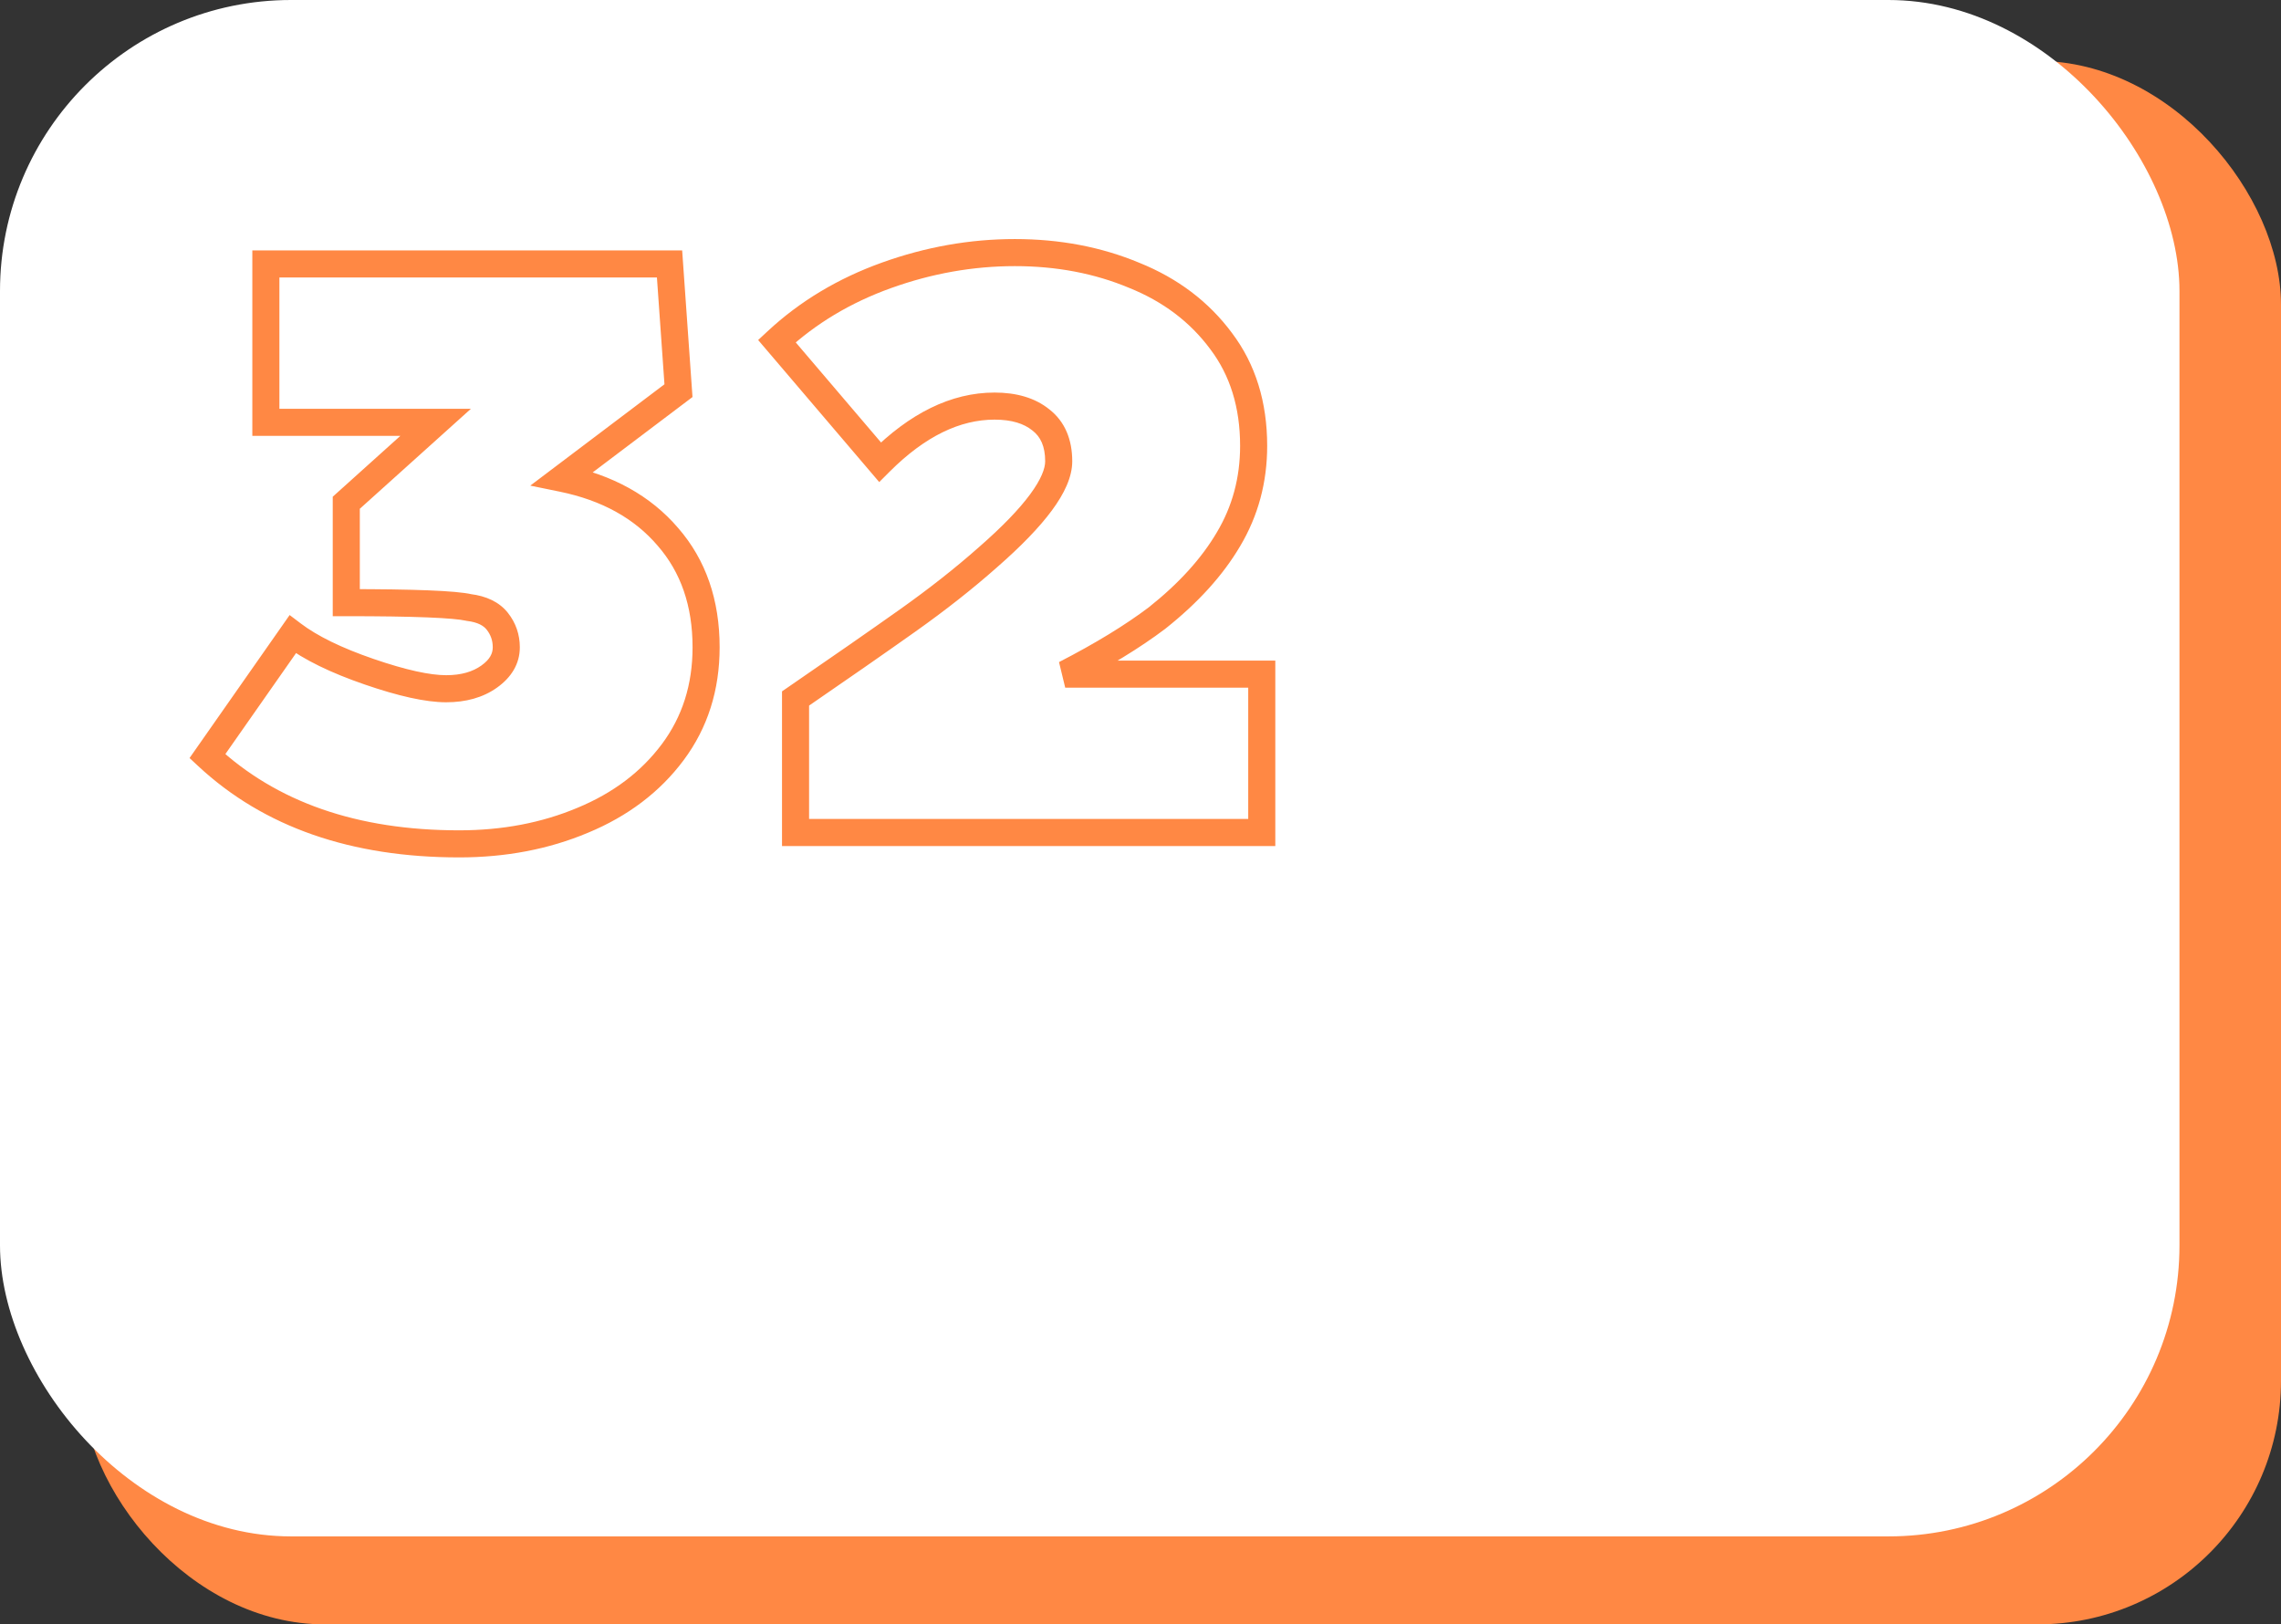
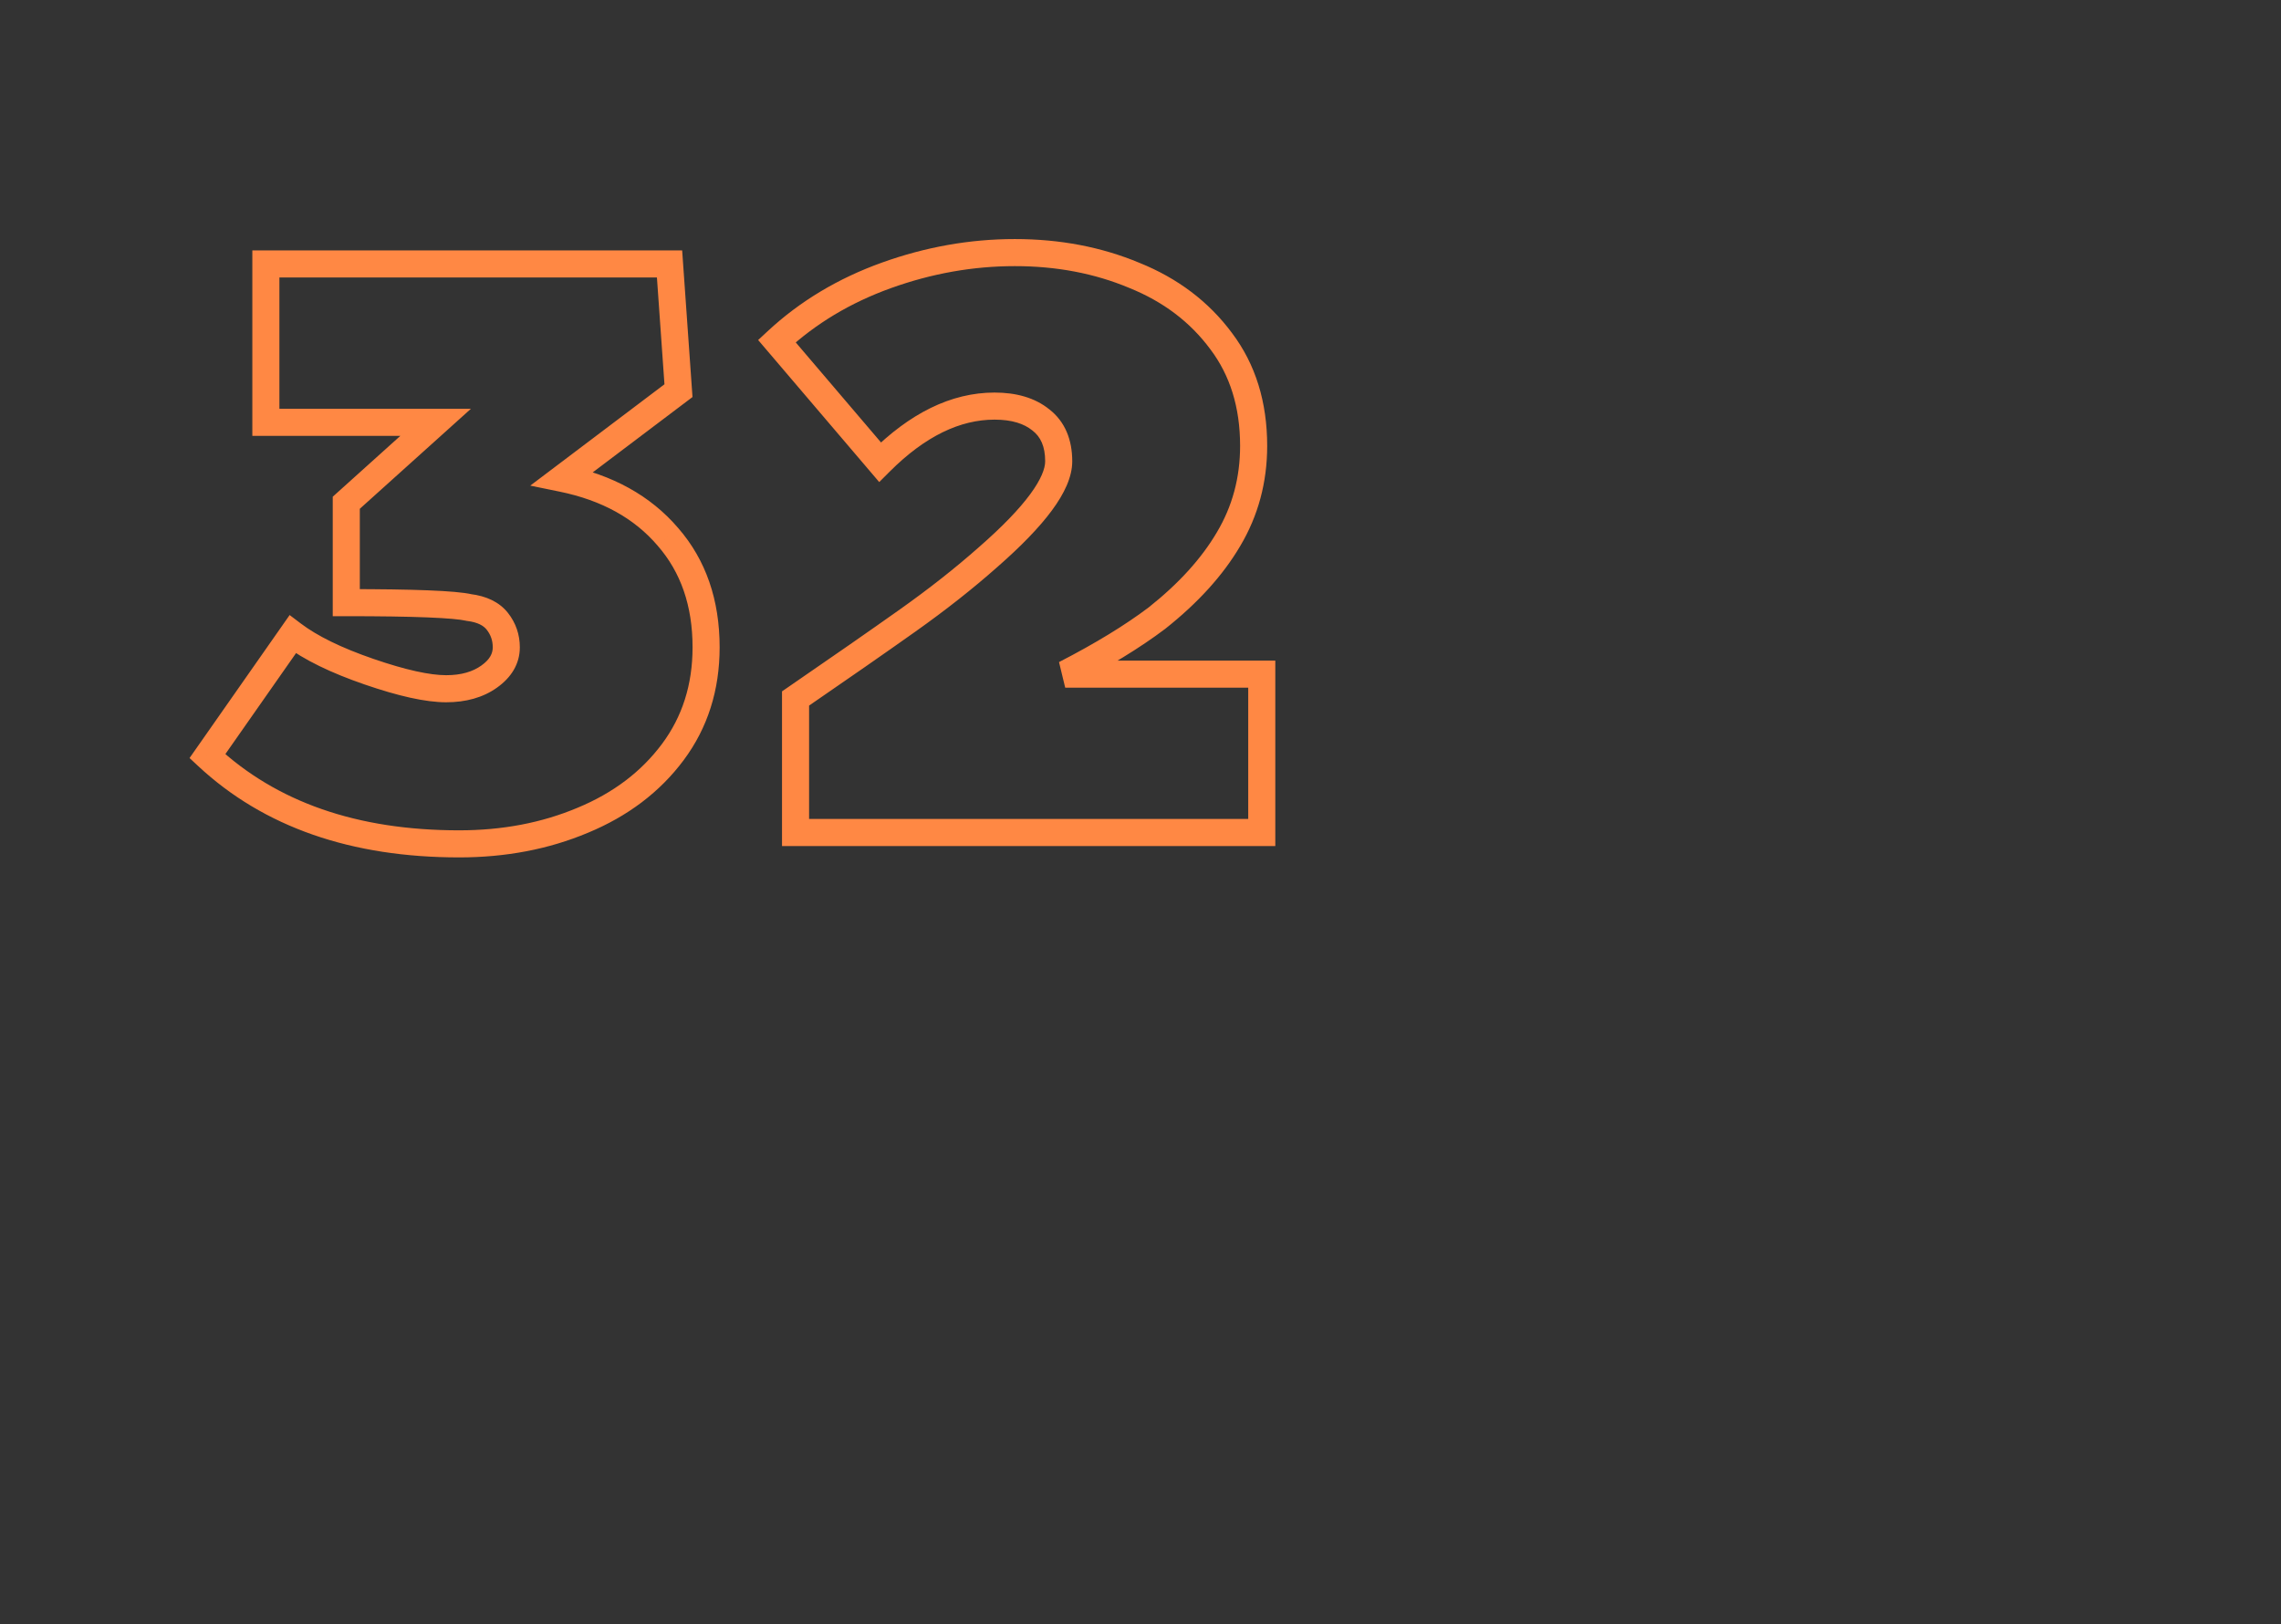
<svg xmlns="http://www.w3.org/2000/svg" width="337" height="240" viewBox="0 0 337 240" fill="none">
  <rect x="0" y="0" width="337" height="240" fill="#333333" stroke="none" />
-   <rect x="12" y="9" width="325" height="231" rx="36" fill="#FF8844" />
-   <rect width="322" height="227" rx="43" fill="white" />
-   <path d="M83.08 70.68L81.875 69.084L78.343 71.751L82.679 72.639L83.08 70.68ZM98.68 79.32L97.159 80.619L97.165 80.626L97.171 80.633L98.68 79.32ZM99.4 111.12L101.003 112.315L101.003 112.315L99.4 111.12ZM86.08 121.2L85.314 119.352L85.305 119.356L86.08 121.2ZM30.64 111.72L29.002 110.573L28.004 111.998L29.277 113.184L30.64 111.72ZM43.24 93.72L44.448 92.126L42.792 90.872L41.602 92.573L43.24 93.72ZM54.52 99.24L55.171 97.349L55.171 97.349L54.52 99.24ZM72.28 99.96L73.442 101.587L73.442 101.587L72.28 99.96ZM73.48 91.8L71.907 93.036L71.907 93.036L73.48 91.8ZM69.28 89.76L68.83 91.709L68.93 91.732L69.032 91.745L69.28 89.76ZM51.16 89.04H49.16V91.04H51.16V89.04ZM51.16 74.28L49.822 72.793L49.16 73.389V74.28H51.16ZM64.36 62.4L65.698 63.887L69.572 60.4H64.36V62.4ZM39.28 62.4H37.28V64.4H39.28V62.4ZM39.28 39V37H37.28V39H39.28ZM98.92 39L100.915 38.859L100.784 37H98.92V39ZM100.24 57.72L101.445 59.316L102.311 58.662L102.235 57.579L100.24 57.72ZM82.679 72.639C88.96 73.926 93.736 76.613 97.159 80.619L100.2 78.021C96.104 73.227 90.48 70.154 83.481 68.721L82.679 72.639ZM97.171 80.633C100.569 84.536 102.32 89.488 102.32 95.64H106.32C106.32 88.672 104.311 82.744 100.189 78.007L97.171 80.633ZM102.32 95.64C102.32 101.165 100.798 105.898 97.796 109.925L101.003 112.315C104.562 107.542 106.32 101.955 106.32 95.64H102.32ZM97.796 109.925C94.754 114.006 90.617 117.155 85.314 119.352L86.846 123.048C92.743 120.605 97.486 117.034 101.003 112.315L97.796 109.925ZM85.305 119.356C80.056 121.562 74.243 122.68 67.84 122.68V126.68C74.717 126.68 81.064 125.478 86.855 123.044L85.305 119.356ZM67.84 122.68C52.706 122.68 40.834 118.478 32.003 110.256L29.277 113.184C39.006 122.242 51.934 126.68 67.84 126.68V122.68ZM32.279 112.867L44.879 94.867L41.602 92.573L29.002 110.573L32.279 112.867ZM42.032 95.314C44.908 97.493 48.888 99.416 53.869 101.131L55.171 97.349C50.392 95.704 46.852 93.947 44.448 92.126L42.032 95.314ZM53.869 101.131C58.806 102.831 62.86 103.76 65.92 103.76V99.76C63.54 99.76 59.994 99.009 55.171 97.349L53.869 101.131ZM65.92 103.76C68.796 103.76 71.349 103.083 73.442 101.587L71.118 98.332C69.851 99.237 68.164 99.76 65.92 99.76V103.76ZM73.442 101.587C75.513 100.109 76.8 98.116 76.8 95.64H72.8C72.8 96.524 72.407 97.411 71.118 98.332L73.442 101.587ZM76.8 95.64C76.8 93.757 76.213 92.041 75.053 90.564L71.907 93.036C72.507 93.799 72.8 94.643 72.8 95.64H76.8ZM75.053 90.564C73.744 88.899 71.779 88.057 69.528 87.775L69.032 91.745C70.621 91.943 71.456 92.461 71.907 93.036L75.053 90.564ZM69.73 87.811C68.479 87.523 66.266 87.341 63.269 87.222C60.212 87.1 56.172 87.04 51.16 87.04V91.04C56.148 91.04 60.129 91.1 63.111 91.218C66.154 91.339 68.001 91.517 68.83 91.709L69.73 87.811ZM53.16 89.04V74.28H49.16V89.04H53.16ZM52.498 75.767L65.698 63.887L63.022 60.913L49.822 72.793L52.498 75.767ZM64.36 60.4H39.28V64.4H64.36V60.4ZM41.28 62.4V39H37.28V62.4H41.28ZM39.28 41H98.92V37H39.28V41ZM96.925 39.141L98.245 57.861L102.235 57.579L100.915 38.859L96.925 39.141ZM99.035 56.124L81.875 69.084L84.285 72.276L101.445 59.316L99.035 56.124ZM186.416 99.6H188.416V97.6H186.416V99.6ZM186.416 123V125H188.416V123H186.416ZM117.536 123H115.536V125H117.536V123ZM117.536 103.2L116.404 101.551L115.536 102.147V103.2H117.536ZM134.096 91.68L135.253 93.311L135.253 93.311L134.096 91.68ZM145.976 82.32L144.66 80.814L144.655 80.819L144.649 80.823L145.976 82.32ZM153.776 62.04L152.518 63.594L152.535 63.609L152.553 63.623L153.776 62.04ZM130.016 68.28L128.494 69.577L129.899 71.226L131.43 69.694L130.016 68.28ZM114.776 50.4L113.414 48.935L112.011 50.24L113.254 51.697L114.776 50.4ZM130.976 40.68L130.3 38.798L130.3 38.798L130.976 40.68ZM167.576 40.68L166.805 42.525L166.817 42.53L166.828 42.535L167.576 40.68ZM180.416 50.4L178.809 51.59L178.814 51.598L178.82 51.605L180.416 50.4ZM181.496 79.68L179.778 78.656L179.772 78.666L181.496 79.68ZM170.936 91.32L172.142 92.916L172.16 92.902L172.179 92.887L170.936 91.32ZM157.376 99.6L156.461 97.822L157.376 101.6V99.6ZM184.416 99.6V123H188.416V99.6H184.416ZM186.416 121H117.536V125H186.416V121ZM119.536 123V103.2H115.536V123H119.536ZM118.668 104.849C125.313 100.285 130.842 96.439 135.253 93.311L132.939 90.049C128.55 93.161 123.039 96.995 116.404 101.551L118.668 104.849ZM135.253 93.311C139.703 90.156 143.721 86.991 147.303 83.817L144.649 80.823C141.191 83.889 137.288 86.964 132.939 90.049L135.253 93.311ZM147.292 83.826C150.826 80.739 153.555 77.93 155.416 75.407C157.241 72.931 158.416 70.483 158.416 68.16H154.416C154.416 69.197 153.851 70.789 152.196 73.033C150.577 75.23 148.086 77.821 144.66 80.814L147.292 83.826ZM158.416 68.16C158.416 64.974 157.359 62.281 154.999 60.457L152.553 63.623C153.713 64.519 154.416 65.906 154.416 68.16H158.416ZM155.034 60.486C152.895 58.754 150.121 58 146.936 58V62C149.511 62 151.297 62.606 152.518 63.594L155.034 60.486ZM146.936 58C140.479 58 134.36 61.108 128.602 66.866L131.43 69.694C136.712 64.412 141.873 62 146.936 62V58ZM131.538 66.983L116.298 49.103L113.254 51.697L128.494 69.577L131.538 66.983ZM116.138 51.865C120.487 47.821 125.65 44.717 131.652 42.562L130.3 38.798C123.822 41.123 118.185 44.499 113.414 48.935L116.138 51.865ZM131.652 42.562C137.683 40.397 143.775 39.32 149.936 39.32V35.32C143.297 35.32 136.749 36.483 130.3 38.798L131.652 42.562ZM149.936 39.32C156.098 39.32 161.713 40.397 166.805 42.525L168.347 38.835C162.719 36.483 156.574 35.32 149.936 35.32V39.32ZM166.828 42.535C171.873 44.568 175.845 47.589 178.809 51.59L182.023 49.209C178.587 44.571 173.999 41.112 168.323 38.825L166.828 42.535ZM178.82 51.605C181.721 55.449 183.216 60.169 183.216 65.88H187.216C187.216 59.431 185.511 53.831 182.012 49.195L178.82 51.605ZM183.216 65.88C183.216 70.575 182.066 74.819 179.778 78.656L183.214 80.704C185.886 76.222 187.216 71.265 187.216 65.88H183.216ZM179.772 78.666C177.524 82.488 174.187 86.189 169.693 89.753L172.179 92.887C176.965 89.091 180.668 85.032 183.22 80.694L179.772 78.666ZM169.73 89.724C166.247 92.356 161.832 95.057 156.461 97.822L158.291 101.378C163.8 98.543 168.425 95.724 172.142 92.916L169.73 89.724ZM157.376 101.6H186.416V97.6H157.376V101.6Z" fill="#FF8844" />
+   <path d="M83.08 70.68L81.875 69.084L78.343 71.751L82.679 72.639L83.08 70.68ZM98.68 79.32L97.159 80.619L97.165 80.626L97.171 80.633L98.68 79.32ZM99.4 111.12L101.003 112.315L101.003 112.315L99.4 111.12ZM86.08 121.2L85.314 119.352L85.305 119.356L86.08 121.2ZM30.64 111.72L29.002 110.573L28.004 111.998L29.277 113.184L30.64 111.72ZM43.24 93.72L44.448 92.126L42.792 90.872L41.602 92.573L43.24 93.72ZM54.52 99.24L55.171 97.349L55.171 97.349L54.52 99.24ZM72.28 99.96L73.442 101.587L73.442 101.587L72.28 99.96ZM73.48 91.8L71.907 93.036L71.907 93.036L73.48 91.8ZM69.28 89.76L68.83 91.709L68.93 91.732L69.032 91.745L69.28 89.76ZM51.16 89.04H49.16V91.04H51.16V89.04ZM51.16 74.28L49.822 72.793L49.16 73.389V74.28H51.16ZM64.36 62.4L65.698 63.887L69.572 60.4H64.36V62.4ZM39.28 62.4H37.28V64.4H39.28V62.4ZM39.28 39V37H37.28V39H39.28ZM98.92 39L100.915 38.859L100.784 37H98.92V39ZM100.24 57.72L101.445 59.316L102.311 58.662L102.235 57.579L100.24 57.72ZM82.679 72.639C88.96 73.926 93.736 76.613 97.159 80.619L100.2 78.021C96.104 73.227 90.48 70.154 83.481 68.721L82.679 72.639ZM97.171 80.633C100.569 84.536 102.32 89.488 102.32 95.64H106.32C106.32 88.672 104.311 82.744 100.189 78.007L97.171 80.633ZM102.32 95.64C102.32 101.165 100.798 105.898 97.796 109.925L101.003 112.315C104.562 107.542 106.32 101.955 106.32 95.64H102.32ZM97.796 109.925C94.754 114.006 90.617 117.155 85.314 119.352L86.846 123.048C92.743 120.605 97.486 117.034 101.003 112.315L97.796 109.925ZM85.305 119.356C80.056 121.562 74.243 122.68 67.84 122.68V126.68C74.717 126.68 81.064 125.478 86.855 123.044L85.305 119.356ZM67.84 122.68C52.706 122.68 40.834 118.478 32.003 110.256L29.277 113.184C39.006 122.242 51.934 126.68 67.84 126.68V122.68ZM32.279 112.867L44.879 94.867L41.602 92.573L29.002 110.573L32.279 112.867ZM42.032 95.314C44.908 97.493 48.888 99.416 53.869 101.131L55.171 97.349C50.392 95.704 46.852 93.947 44.448 92.126L42.032 95.314ZM53.869 101.131C58.806 102.831 62.86 103.76 65.92 103.76V99.76C63.54 99.76 59.994 99.009 55.171 97.349L53.869 101.131ZM65.92 103.76C68.796 103.76 71.349 103.083 73.442 101.587L71.118 98.332C69.851 99.237 68.164 99.76 65.92 99.76V103.76ZM73.442 101.587C75.513 100.109 76.8 98.116 76.8 95.64H72.8C72.8 96.524 72.407 97.411 71.118 98.332L73.442 101.587ZM76.8 95.64C76.8 93.757 76.213 92.041 75.053 90.564L71.907 93.036C72.507 93.799 72.8 94.643 72.8 95.64H76.8ZM75.053 90.564C73.744 88.899 71.779 88.057 69.528 87.775L69.032 91.745C70.621 91.943 71.456 92.461 71.907 93.036L75.053 90.564ZM69.73 87.811C68.479 87.523 66.266 87.341 63.269 87.222C60.212 87.1 56.172 87.04 51.16 87.04V91.04C56.148 91.04 60.129 91.1 63.111 91.218C66.154 91.339 68.001 91.517 68.83 91.709L69.73 87.811ZM53.16 89.04V74.28H49.16V89.04H53.16ZM52.498 75.767L65.698 63.887L63.022 60.913L49.822 72.793L52.498 75.767ZM64.36 60.4H39.28V64.4H64.36V60.4ZM41.28 62.4V39H37.28V62.4H41.28ZM39.28 41H98.92V37H39.28V41ZM96.925 39.141L98.245 57.861L102.235 57.579L100.915 38.859L96.925 39.141ZM99.035 56.124L81.875 69.084L84.285 72.276L101.445 59.316L99.035 56.124ZM186.416 99.6H188.416V97.6H186.416V99.6ZM186.416 123V125H188.416V123H186.416ZM117.536 123H115.536V125H117.536V123ZM117.536 103.2L116.404 101.551L115.536 102.147V103.2H117.536ZM134.096 91.68L135.253 93.311L135.253 93.311L134.096 91.68ZM145.976 82.32L144.66 80.814L144.655 80.819L144.649 80.823L145.976 82.32ZM153.776 62.04L152.518 63.594L152.535 63.609L152.553 63.623L153.776 62.04ZM130.016 68.28L128.494 69.577L129.899 71.226L131.43 69.694L130.016 68.28ZM114.776 50.4L113.414 48.935L112.011 50.24L113.254 51.697L114.776 50.4ZM130.976 40.68L130.3 38.798L130.976 40.68ZM167.576 40.68L166.805 42.525L166.817 42.53L166.828 42.535L167.576 40.68ZM180.416 50.4L178.809 51.59L178.814 51.598L178.82 51.605L180.416 50.4ZM181.496 79.68L179.778 78.656L179.772 78.666L181.496 79.68ZM170.936 91.32L172.142 92.916L172.16 92.902L172.179 92.887L170.936 91.32ZM157.376 99.6L156.461 97.822L157.376 101.6V99.6ZM184.416 99.6V123H188.416V99.6H184.416ZM186.416 121H117.536V125H186.416V121ZM119.536 123V103.2H115.536V123H119.536ZM118.668 104.849C125.313 100.285 130.842 96.439 135.253 93.311L132.939 90.049C128.55 93.161 123.039 96.995 116.404 101.551L118.668 104.849ZM135.253 93.311C139.703 90.156 143.721 86.991 147.303 83.817L144.649 80.823C141.191 83.889 137.288 86.964 132.939 90.049L135.253 93.311ZM147.292 83.826C150.826 80.739 153.555 77.93 155.416 75.407C157.241 72.931 158.416 70.483 158.416 68.16H154.416C154.416 69.197 153.851 70.789 152.196 73.033C150.577 75.23 148.086 77.821 144.66 80.814L147.292 83.826ZM158.416 68.16C158.416 64.974 157.359 62.281 154.999 60.457L152.553 63.623C153.713 64.519 154.416 65.906 154.416 68.16H158.416ZM155.034 60.486C152.895 58.754 150.121 58 146.936 58V62C149.511 62 151.297 62.606 152.518 63.594L155.034 60.486ZM146.936 58C140.479 58 134.36 61.108 128.602 66.866L131.43 69.694C136.712 64.412 141.873 62 146.936 62V58ZM131.538 66.983L116.298 49.103L113.254 51.697L128.494 69.577L131.538 66.983ZM116.138 51.865C120.487 47.821 125.65 44.717 131.652 42.562L130.3 38.798C123.822 41.123 118.185 44.499 113.414 48.935L116.138 51.865ZM131.652 42.562C137.683 40.397 143.775 39.32 149.936 39.32V35.32C143.297 35.32 136.749 36.483 130.3 38.798L131.652 42.562ZM149.936 39.32C156.098 39.32 161.713 40.397 166.805 42.525L168.347 38.835C162.719 36.483 156.574 35.32 149.936 35.32V39.32ZM166.828 42.535C171.873 44.568 175.845 47.589 178.809 51.59L182.023 49.209C178.587 44.571 173.999 41.112 168.323 38.825L166.828 42.535ZM178.82 51.605C181.721 55.449 183.216 60.169 183.216 65.88H187.216C187.216 59.431 185.511 53.831 182.012 49.195L178.82 51.605ZM183.216 65.88C183.216 70.575 182.066 74.819 179.778 78.656L183.214 80.704C185.886 76.222 187.216 71.265 187.216 65.88H183.216ZM179.772 78.666C177.524 82.488 174.187 86.189 169.693 89.753L172.179 92.887C176.965 89.091 180.668 85.032 183.22 80.694L179.772 78.666ZM169.73 89.724C166.247 92.356 161.832 95.057 156.461 97.822L158.291 101.378C163.8 98.543 168.425 95.724 172.142 92.916L169.73 89.724ZM157.376 101.6H186.416V97.6H157.376V101.6Z" fill="#FF8844" />
</svg>